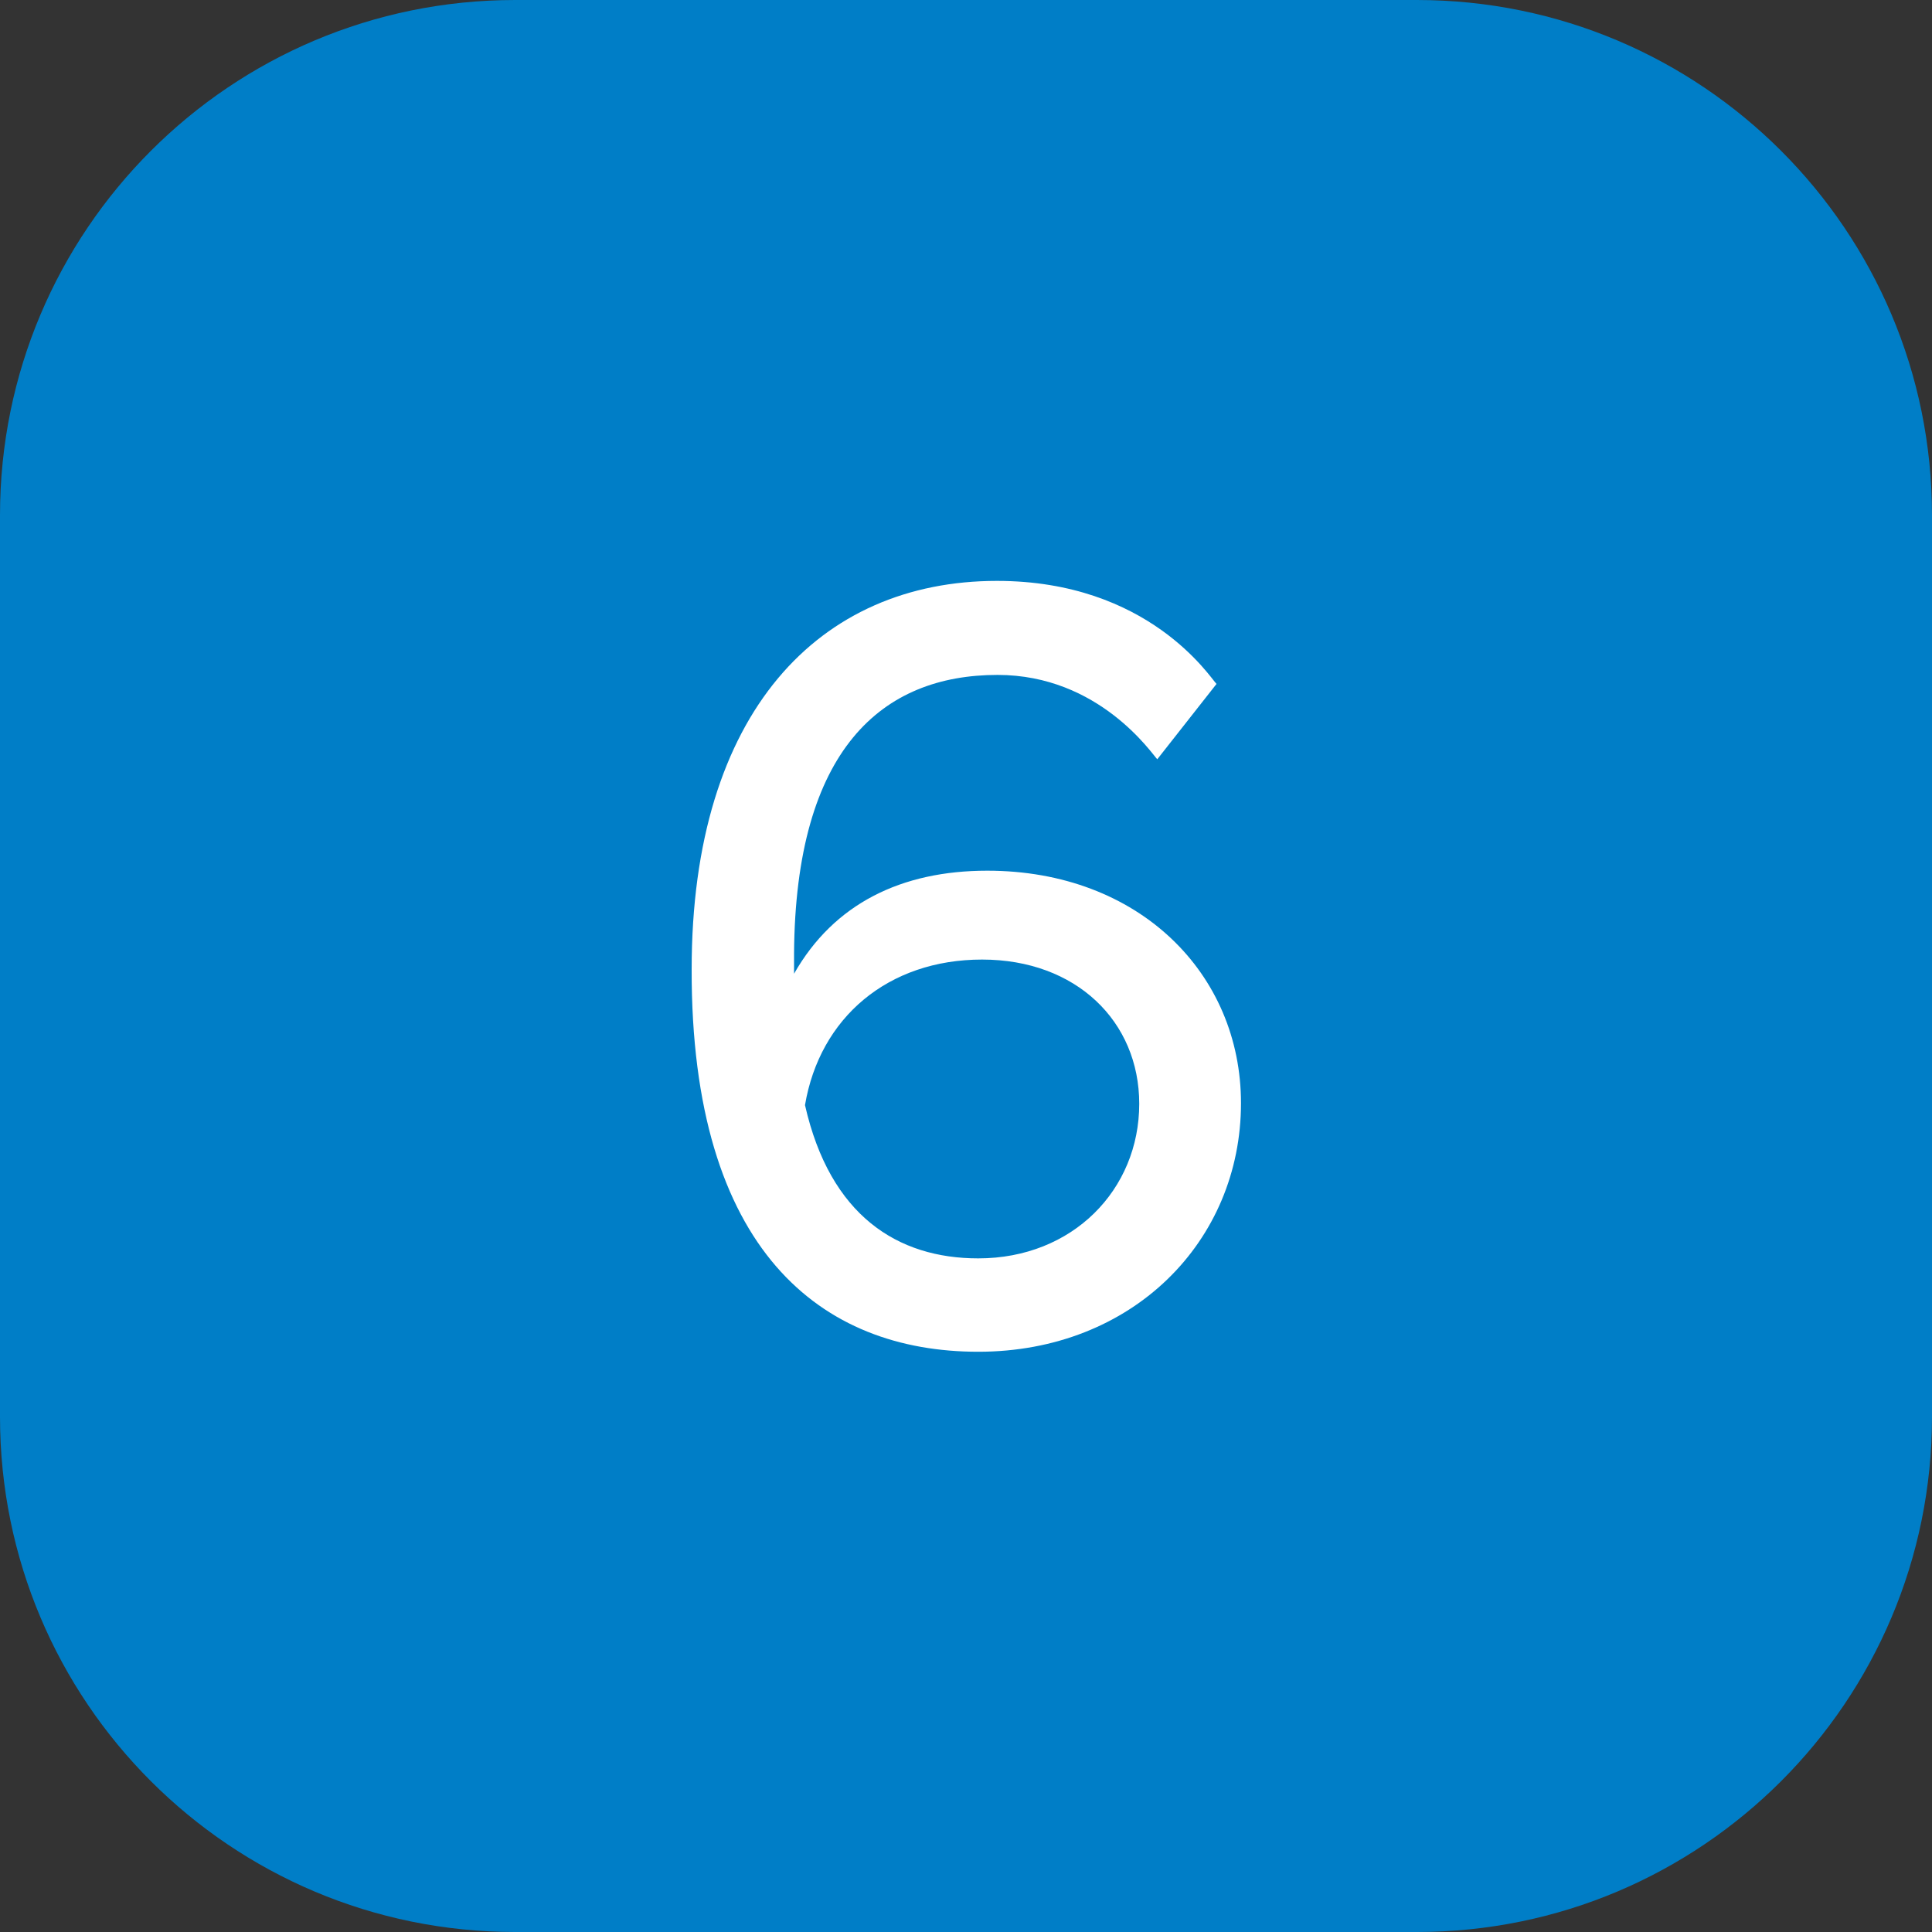
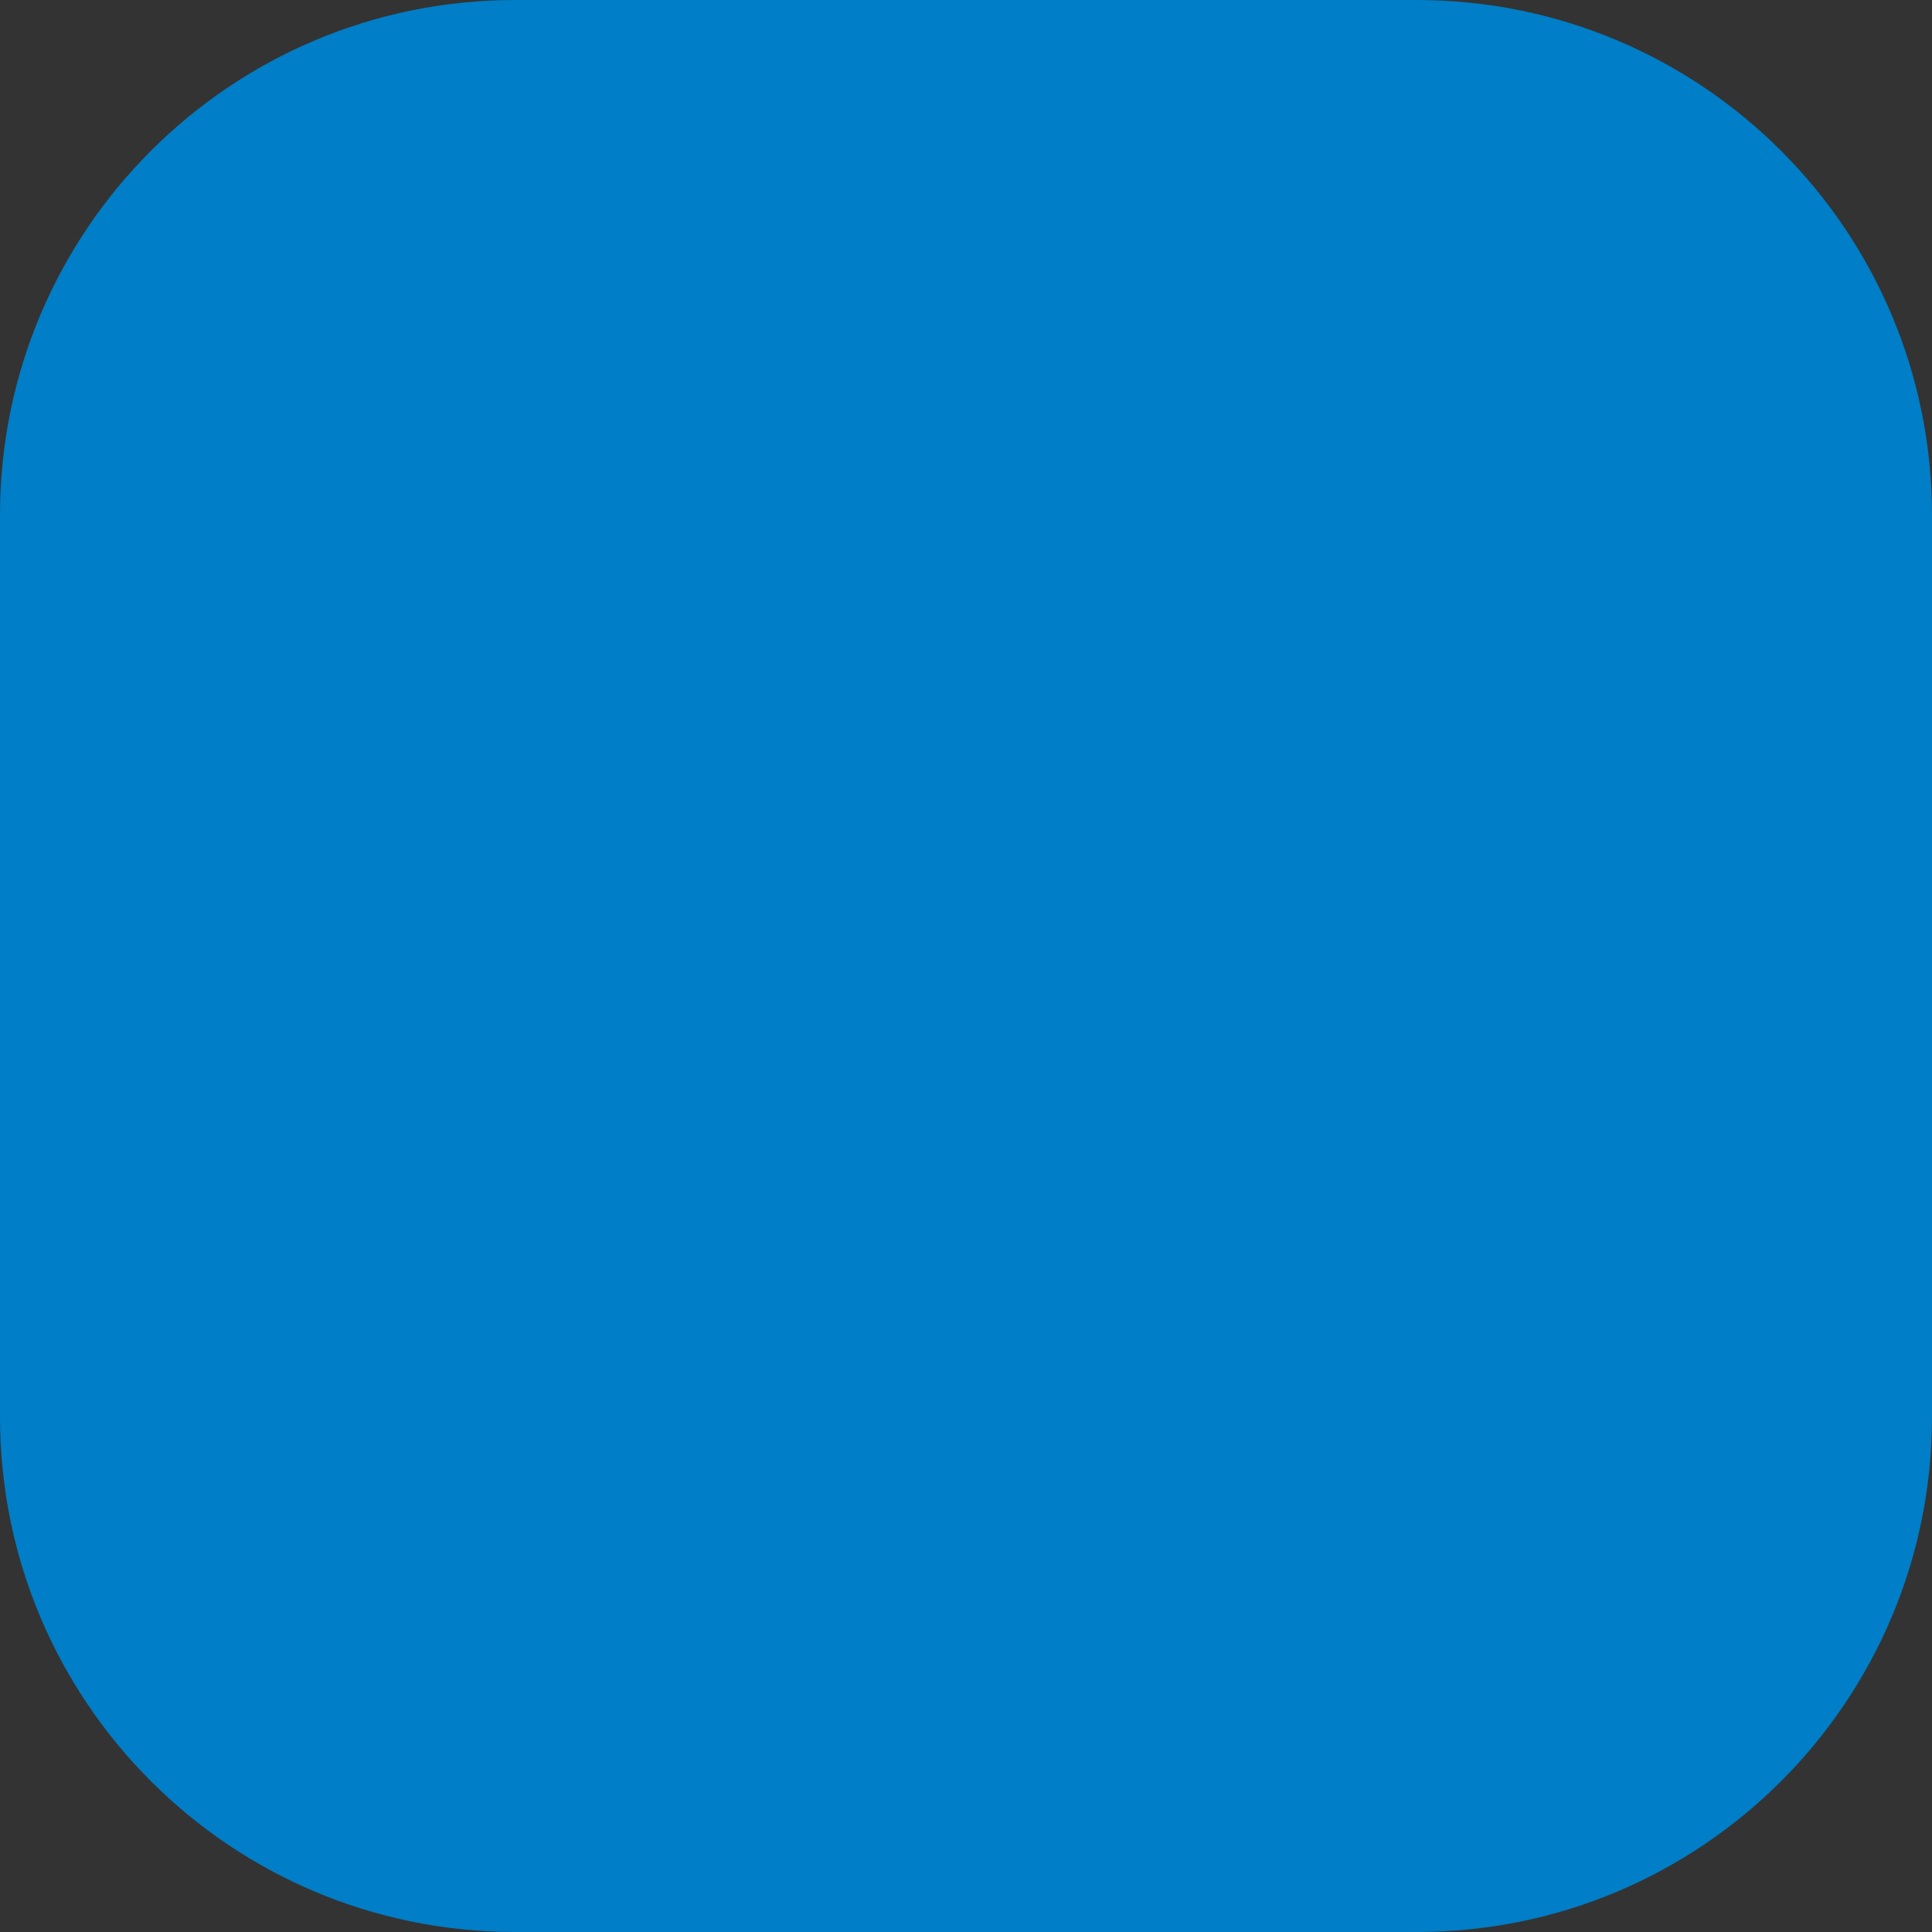
<svg xmlns="http://www.w3.org/2000/svg" version="1.1" id="Ebene_1" x="0px" y="0px" viewBox="0 0 30 30" style="enable-background:new 0 0 30 30;" xml:space="preserve">
  <rect x="0" y="0" width="30" height="30" fill="#333333" stroke="none" />
  <style type="text/css">
	.st0{fill:#007EC7;}
	.st1{fill:#FFFFFF;}
</style>
  <g id="bg">
    <g>
      <path class="st0" d="M8,0C3.58,0,0,3.58,0,8v14c0,4.42,3.58,8,8,8h14c4.42,0,8-3.58,8-8V8c0-4.42-3.58-8-8-8H8z" />
    </g>
  </g>
  <g id="numero">
    <g>
-       <path class="st1" d="M15.19,19.54c-1.25,0-2.3-0.66-2.69-2.38c0.23-1.36,1.29-2.26,2.75-2.26s2.44,0.96,2.44,2.24    C17.69,18.47,16.66,19.54,15.19,19.54 M15.19,20.99c2.4,0,4.08-1.72,4.08-3.86c0-2.01-1.58-3.61-3.94-3.61    c-1.33,0-2.38,0.51-3,1.6v-0.31c0.02-3.18,1.37-4.33,3.16-4.33c1.58,0,2.4,1.23,2.48,1.31l0.92-1.17c-0.1-0.1-1.05-1.6-3.41-1.6    c-2.75,0-4.74,2.03-4.74,6.03C10.73,19.43,12.76,20.99,15.19,20.99" />
-     </g>
+       </g>
  </g>
</svg>